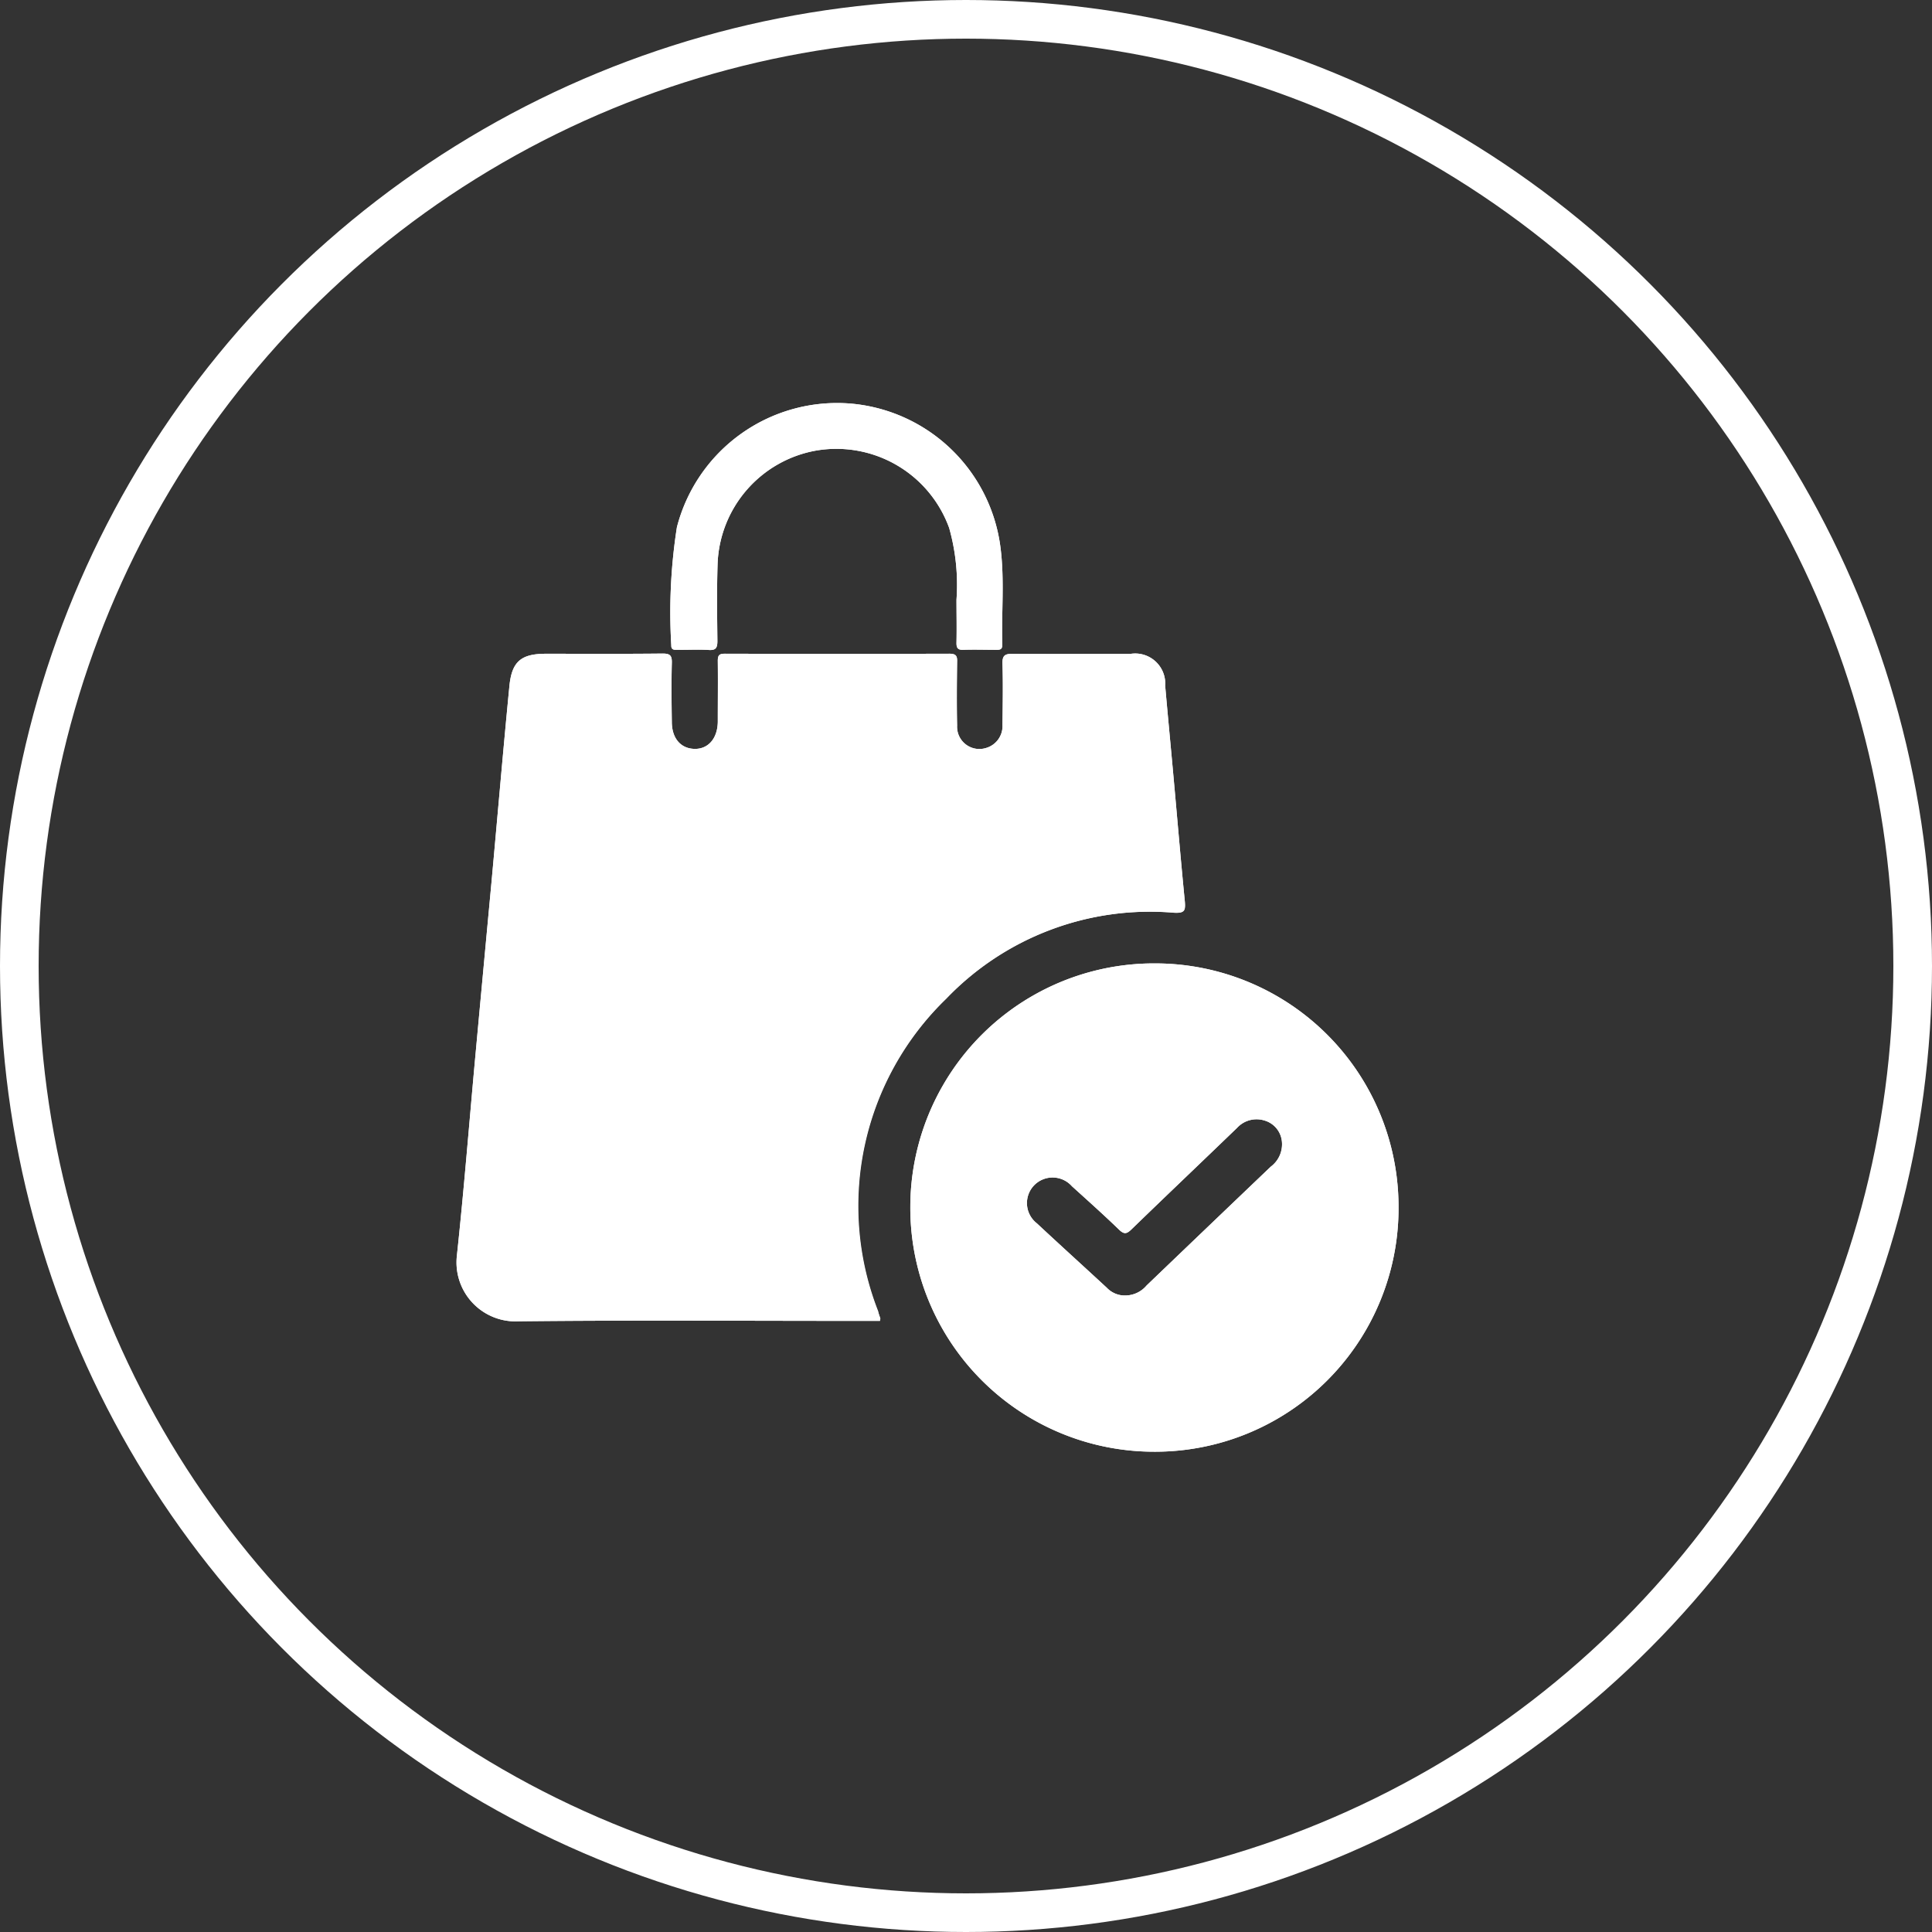
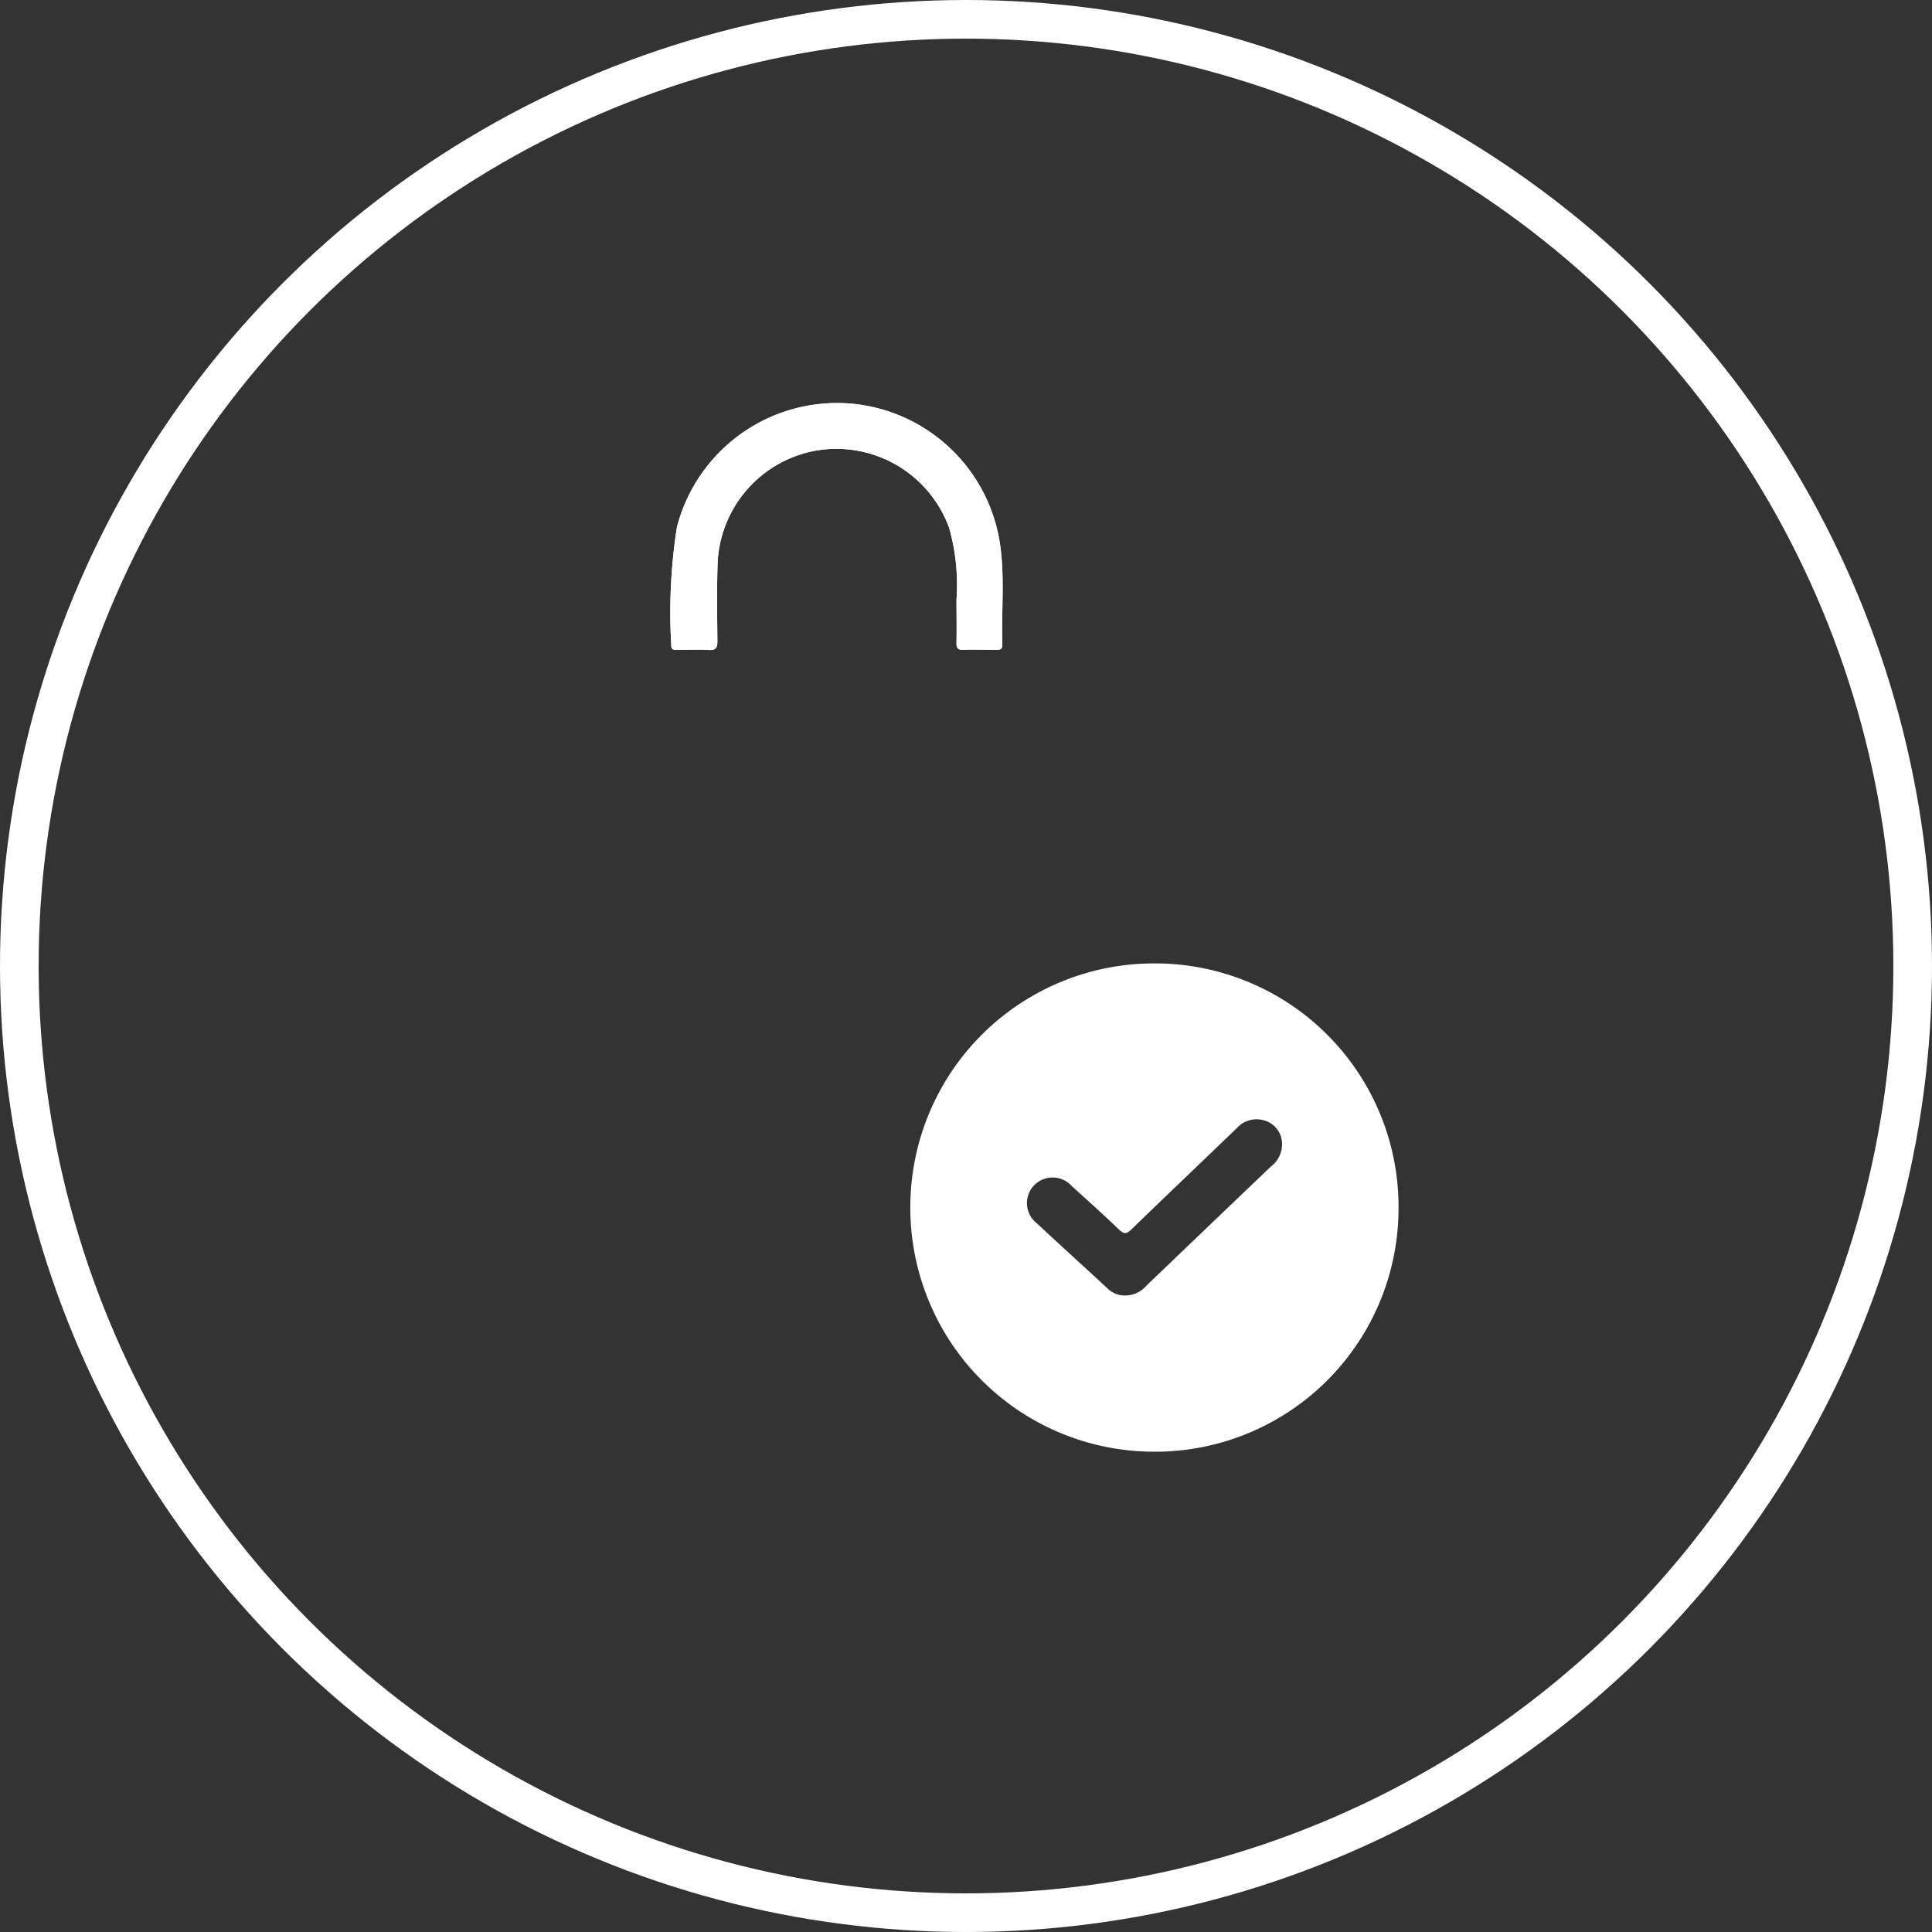
<svg xmlns="http://www.w3.org/2000/svg" width="50" height="50" viewBox="0 0 50 50">
  <rect x="0" y="0" width="50" height="50" fill="#333333" stroke="none" />
  <g id="Group_3110" data-name="Group 3110" transform="translate(-341 -6583)">
    <g id="Ellipse_2131" data-name="Ellipse 2131" transform="translate(341 6583)" fill="none" stroke="#fff" stroke-width="1">
      <circle cx="25" cy="25" r="25" stroke="none" />
      <circle cx="25" cy="25" r="24.5" fill="none" />
    </g>
    <g id="Group_3066" data-name="Group 3066" transform="translate(848.461 6460.353)">
      <path id="Path_8032" data-name="Path 8032" d="M-420.366,136.291a4.283,4.283,0,0,1,4.49-3.2,4.278,4.278,0,0,1,3.884,3.726c.107.834.022,1.675.047,2.513,0,.119-.052.135-.149.134-.286,0-.573-.01-.857,0-.154.007-.183-.054-.18-.191.008-.369,0-.737,0-1.107a5.4,5.4,0,0,0-.19-1.857,3.105,3.105,0,0,0-3.451-2,3.093,3.093,0,0,0-2.542,2.931c-.021.663-.012,1.327-.005,1.991,0,.171-.03.25-.223.237-.266-.018-.535,0-.8-.005-.082,0-.175.016-.17-.116A14.267,14.267,0,0,1-420.366,136.291Z" transform="translate(-69.576)" fill="#fff" />
-       <path id="Path_8033" data-name="Path 8033" d="M-484.679,237.847c0,.007,0,.018-.01.064h-.748c-2.869,0-5.737-.02-8.6.011a1.527,1.527,0,0,1-1.6-1.7c.183-1.7.317-3.414.474-5.121q.208-2.258.419-4.515c.156-1.7.3-3.4.465-5.094.061-.644.3-.846.951-.846,1.005,0,2.01.006,3.016-.005.2,0,.242.057.237.245-.013.507-.007,1.015,0,1.522,0,.425.229.69.583.7s.6-.263.607-.7c0-.526.006-1.052,0-1.577,0-.144.036-.186.183-.186q2.9.008,5.81,0c.188,0,.206.072.2.226-.007.544-.011,1.089,0,1.632a.577.577,0,0,0,.745.583.59.59,0,0,0,.43-.6c.006-.526.016-1.053,0-1.577-.009-.232.075-.263.277-.261,1.014.009,2.029,0,3.043,0a.778.778,0,0,1,.89.825c.067.763.14,1.524.209,2.286.1,1.1.192,2.2.3,3.3.025.24-.007.3-.271.289a7.307,7.307,0,0,0-5.906,2.23,7.46,7.46,0,0,0-1.757,8.086C-484.722,237.726-484.7,237.787-484.679,237.847Z" transform="translate(0 -81.08)" fill="#fff" />
-       <path id="Path_8034" data-name="Path 8034" d="M-330.424,329.07a6.308,6.308,0,0,0-6.346,6.3,6.311,6.311,0,0,0,6.306,6.337,6.3,6.3,0,0,0,6.329-6.311A6.3,6.3,0,0,0-330.424,329.07Zm2.983,5.26q-1.61,1.537-3.216,3.077a.724.724,0,0,1-.538.257.641.641,0,0,1-.49-.2c-.6-.555-1.21-1.107-1.81-1.667a.663.663,0,0,1-.076-.979.667.667,0,0,1,.983.018c.41.371.823.74,1.22,1.124.133.129.2.11.322-.008.907-.879,1.823-1.749,2.731-2.625a.686.686,0,0,1,.709-.192.627.627,0,0,1,.449.514A.723.723,0,0,1-327.441,334.33Z" transform="translate(-147.132 -181.49)" fill="#fff" />
-       <path id="Path_8035" data-name="Path 8035" d="M-477.079,227.349a7.307,7.307,0,0,0-5.906,2.23,7.46,7.46,0,0,0-1.757,8.086c.021.061.044.121.064.182,0,.007,0,.018-.01.064h-.748c-2.869,0-5.737-.02-8.6.011a1.527,1.527,0,0,1-1.6-1.7c.183-1.7.317-3.414.474-5.121q.208-2.258.419-4.515c.156-1.7.3-3.4.465-5.094.061-.644.3-.846.951-.846,1.005,0,2.01.006,3.016-.005.2,0,.242.057.237.245-.013.507-.007,1.015,0,1.522,0,.425.229.69.583.7s.6-.263.607-.7c0-.526.006-1.052,0-1.577,0-.144.036-.186.183-.186q2.9.008,5.81,0c.188,0,.206.072.2.226-.007.544-.011,1.089,0,1.632a.577.577,0,0,0,.745.583.59.59,0,0,0,.43-.6c.006-.526.016-1.053,0-1.577-.009-.232.075-.263.277-.261,1.014.009,2.029,0,3.043,0a.778.778,0,0,1,.89.825c.067.763.14,1.524.209,2.286.1,1.1.192,2.2.3,3.3C-476.783,227.3-476.815,227.364-477.079,227.349Z" transform="translate(0 -81.08)" fill="#fff" />
      <path id="Path_8036" data-name="Path 8036" d="M-330.424,329.07a6.308,6.308,0,0,0-6.346,6.3,6.311,6.311,0,0,0,6.306,6.337,6.3,6.3,0,0,0,6.329-6.311A6.3,6.3,0,0,0-330.424,329.07Zm2.983,5.26q-1.61,1.537-3.216,3.077a.724.724,0,0,1-.538.257.641.641,0,0,1-.49-.2c-.6-.555-1.21-1.107-1.81-1.667a.663.663,0,0,1-.076-.979.667.667,0,0,1,.983.018c.41.371.823.74,1.22,1.124.133.129.2.11.322-.008.907-.879,1.823-1.749,2.731-2.625a.686.686,0,0,1,.709-.192.627.627,0,0,1,.449.514A.723.723,0,0,1-327.441,334.33Z" transform="translate(-147.132 -181.49)" fill="#fff" />
      <path id="Path_8037" data-name="Path 8037" d="M-411.945,139.33c0,.119-.052.135-.149.134-.286,0-.573-.01-.857,0-.154.007-.183-.054-.18-.191.008-.369,0-.737,0-1.107a5.4,5.4,0,0,0-.19-1.857,3.105,3.105,0,0,0-3.451-2,3.093,3.093,0,0,0-2.542,2.931c-.021.663-.012,1.327-.005,1.991,0,.171-.03.25-.223.237-.266-.018-.535,0-.8-.005-.082,0-.175.016-.17-.116a14.267,14.267,0,0,1,.145-3.056,4.283,4.283,0,0,1,4.49-3.2,4.278,4.278,0,0,1,3.884,3.726C-411.885,137.652-411.97,138.493-411.945,139.33Z" transform="translate(-69.576)" fill="#fff" />
    </g>
  </g>
</svg>